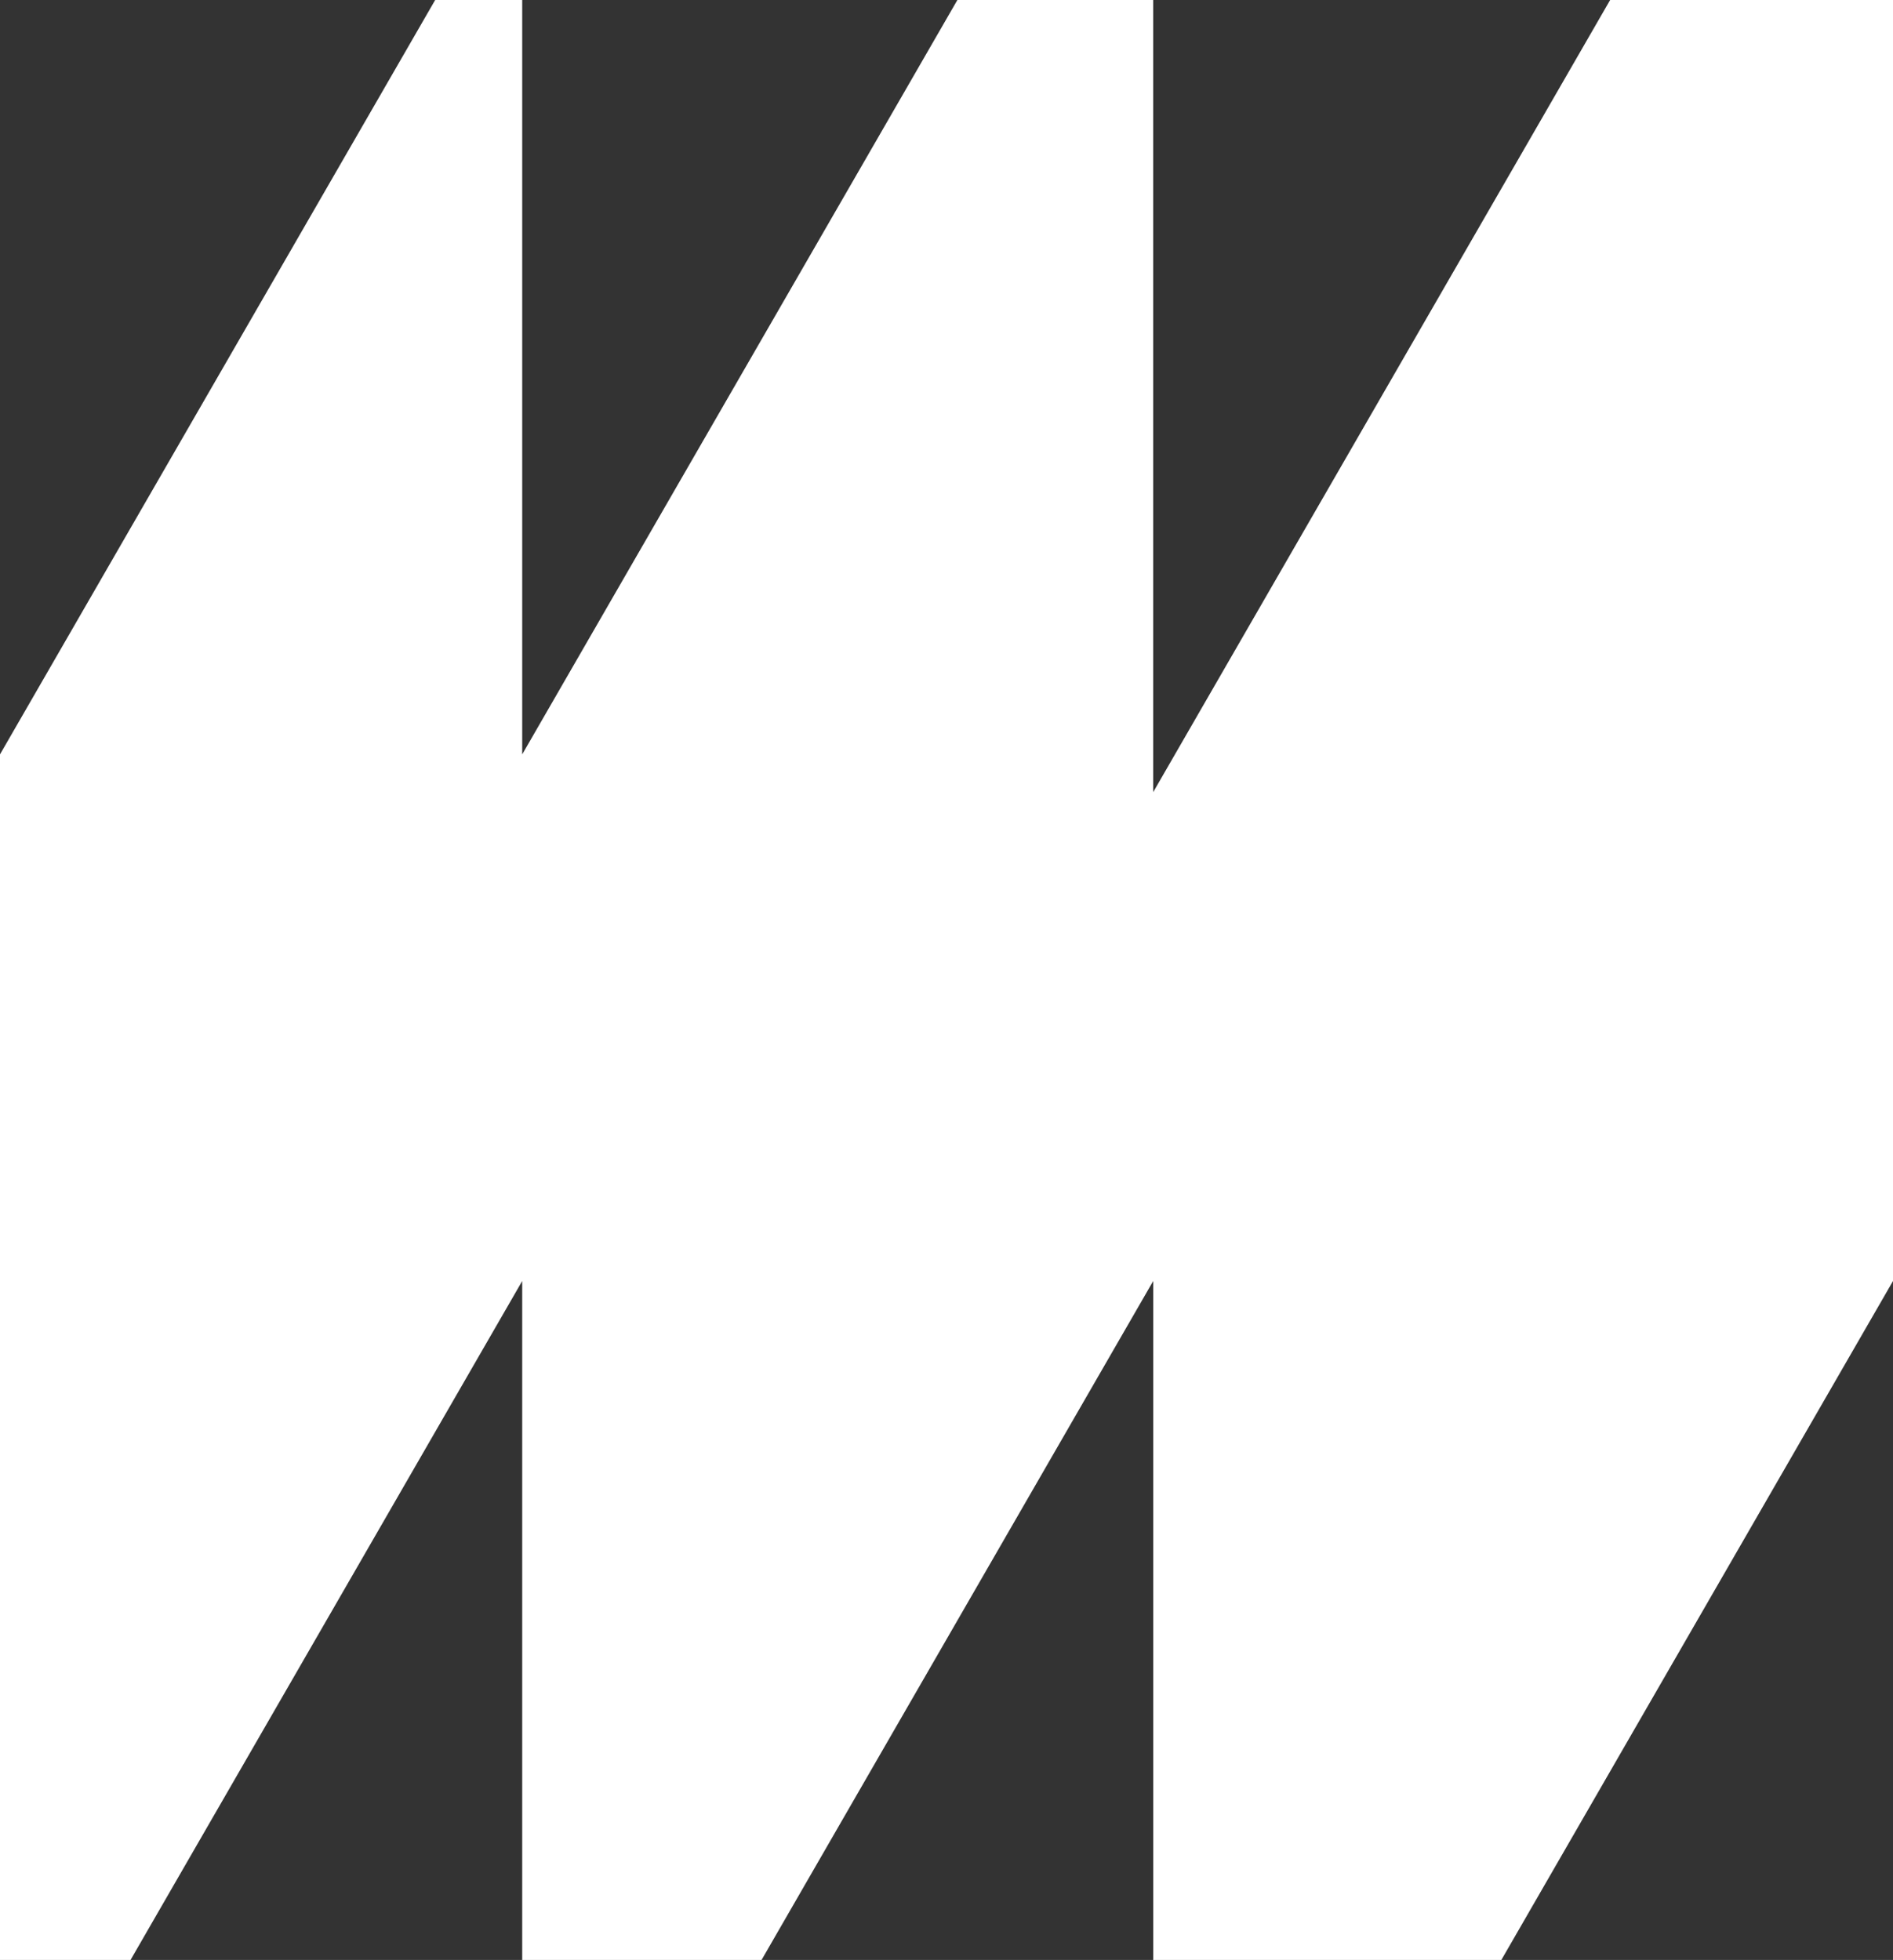
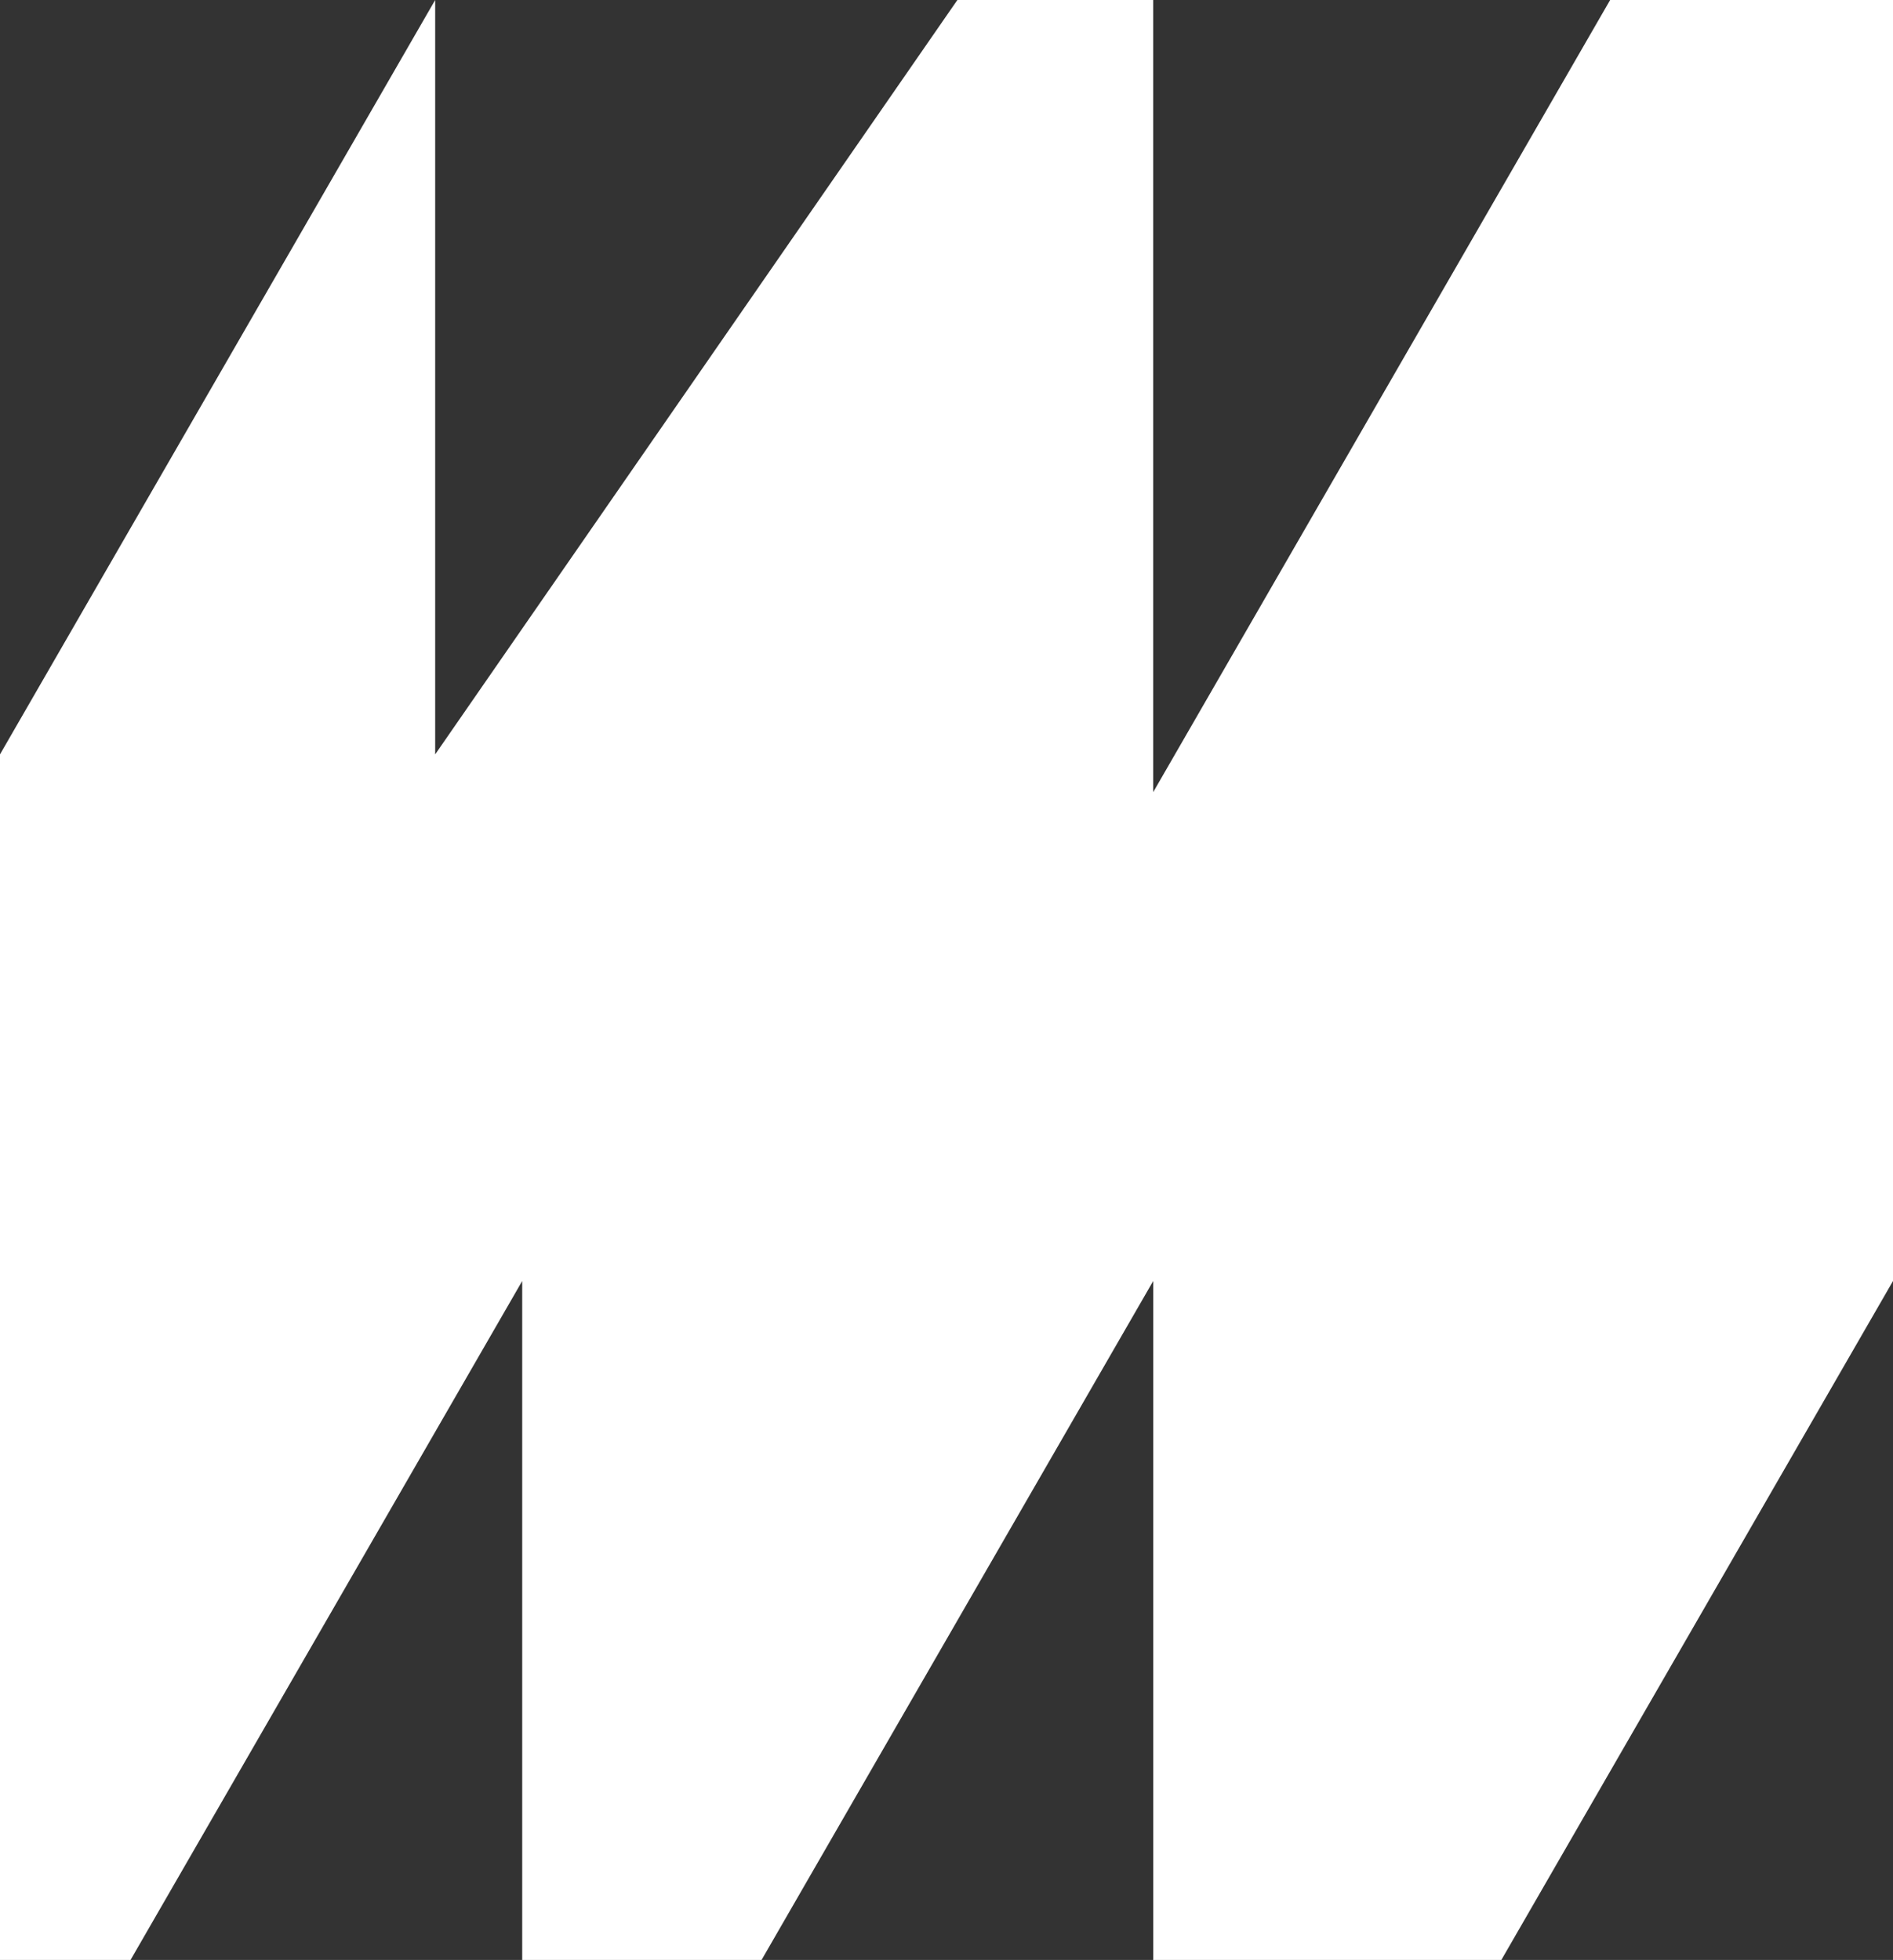
<svg xmlns="http://www.w3.org/2000/svg" width="199" height="206" viewBox="0 0 199 206" fill="none">
  <rect x="0" y="0" width="199" height="206" fill="#333333" stroke="none" />
-   <path d="M13.724 206H0V79.289L45.747 0H54.897V79.289L100.644 0H121.23V83.254L169.264 0H199V134.64L157.828 206H121.23V134.64L80.058 206H54.897V134.64L13.724 206Z" fill="white" />
+   <path d="M13.724 206H0V79.289L45.747 0V79.289L100.644 0H121.23V83.254L169.264 0H199V134.64L157.828 206H121.23V134.64L80.058 206H54.897V134.64L13.724 206Z" fill="white" />
</svg>